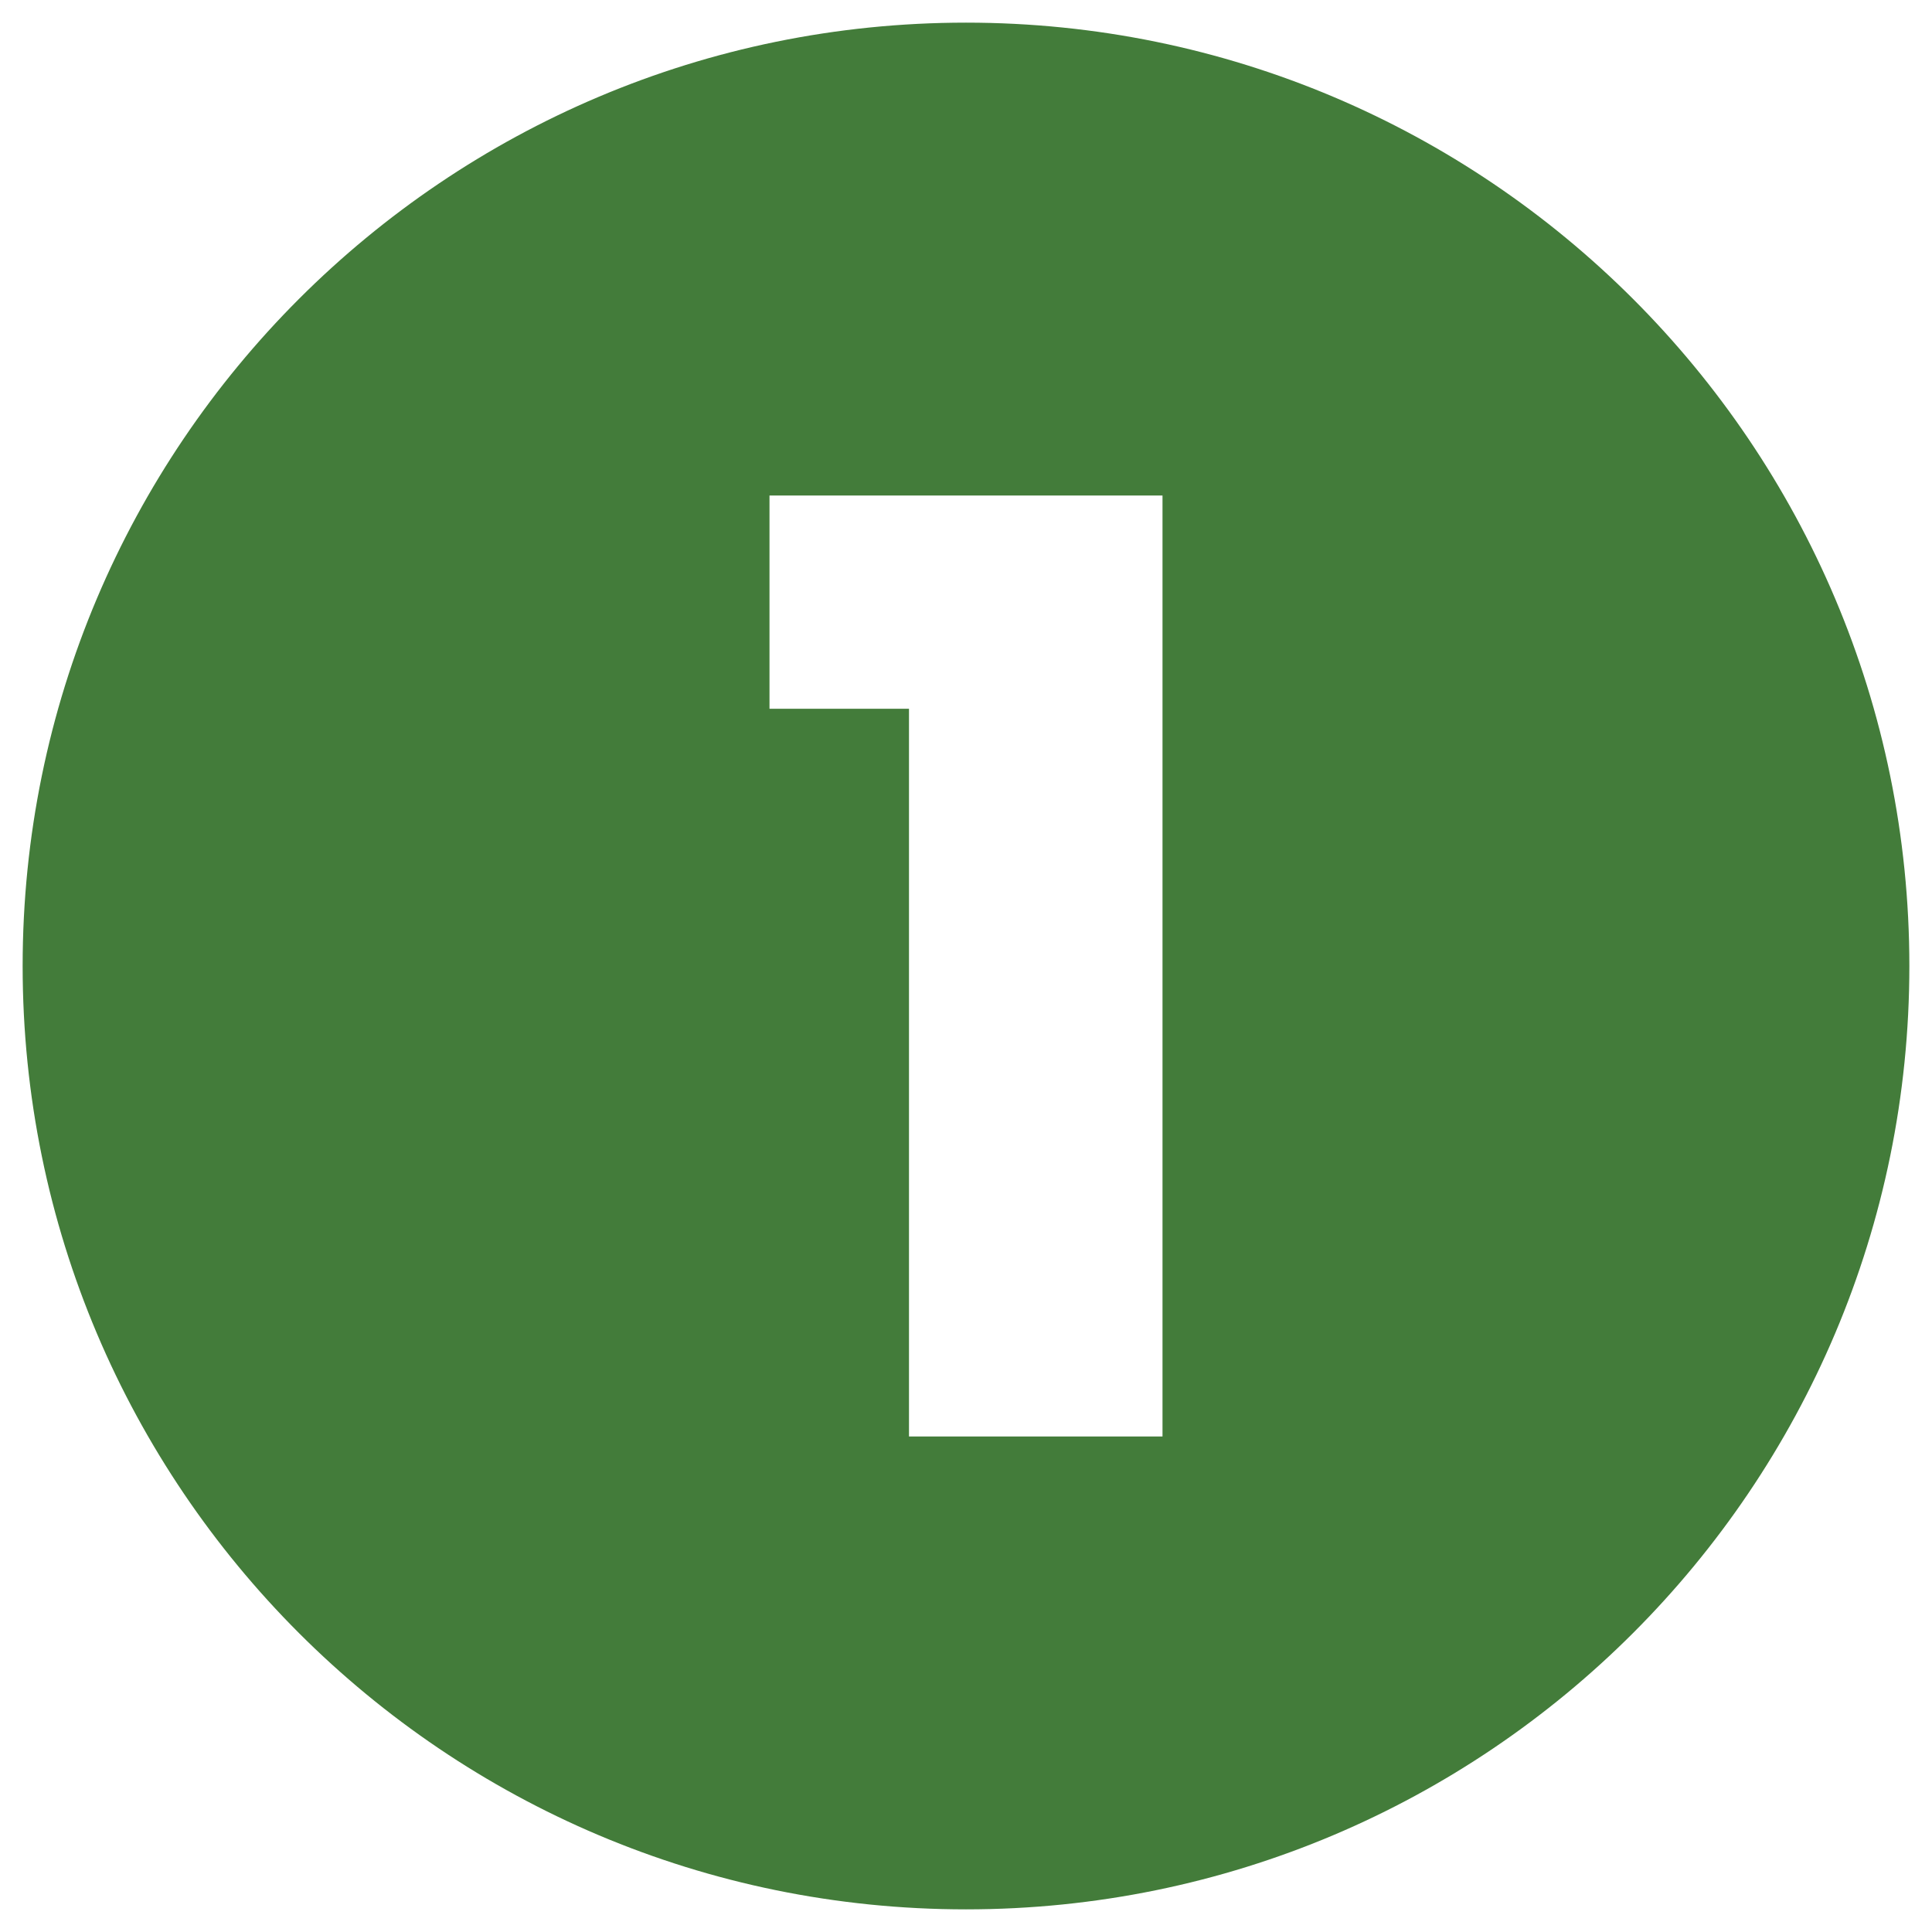
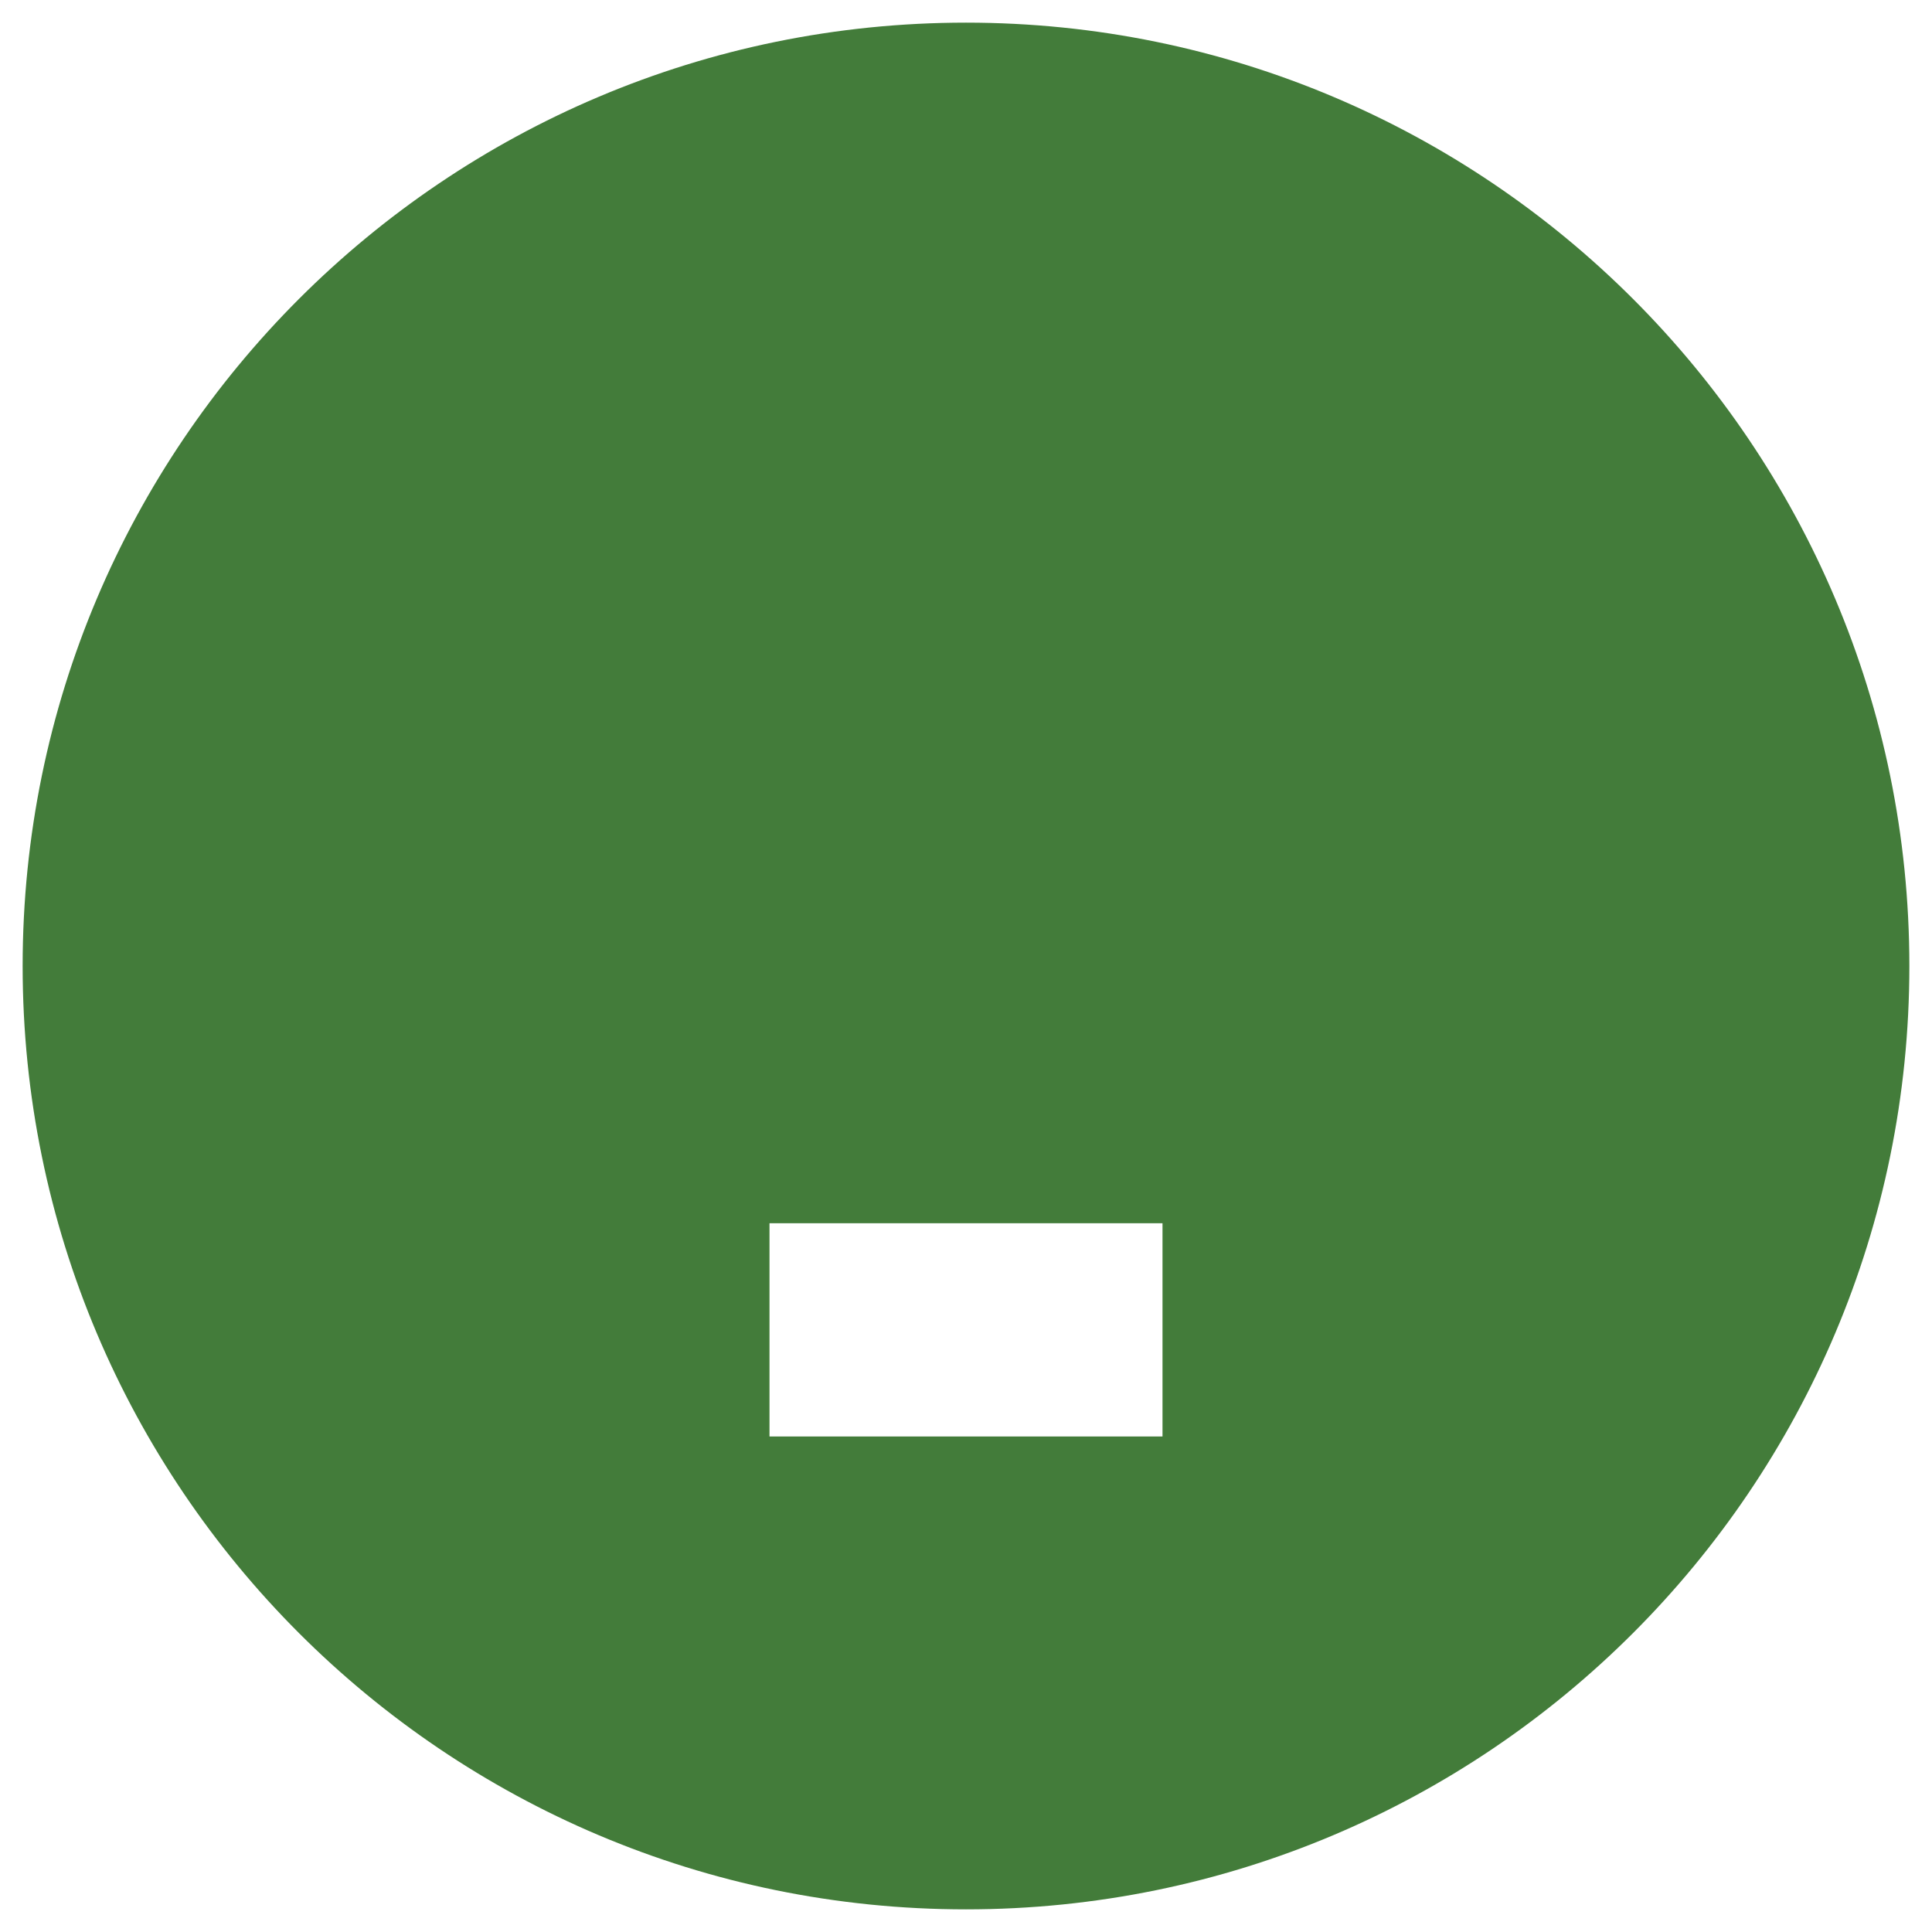
<svg xmlns="http://www.w3.org/2000/svg" width="512" height="512" x="0" y="0" viewBox="0 0 512 512" style="enable-background:new 0 0 512 512" xml:space="preserve">
  <g>
-     <path d="M256 6C117.929 6 6 117.929 6 256s111.929 250 250 250 250-111.929 250-250S394.071 6 256 6zm52.075 374.689h-67.182V187.824h-36.968v-56.513h104.15z" fill="#437c3a" opacity="1" data-original="#000000" />
+     <path d="M256 6C117.929 6 6 117.929 6 256s111.929 250 250 250 250-111.929 250-250S394.071 6 256 6zm52.075 374.689h-67.182h-36.968v-56.513h104.15z" fill="#437c3a" opacity="1" data-original="#000000" />
  </g>
</svg>